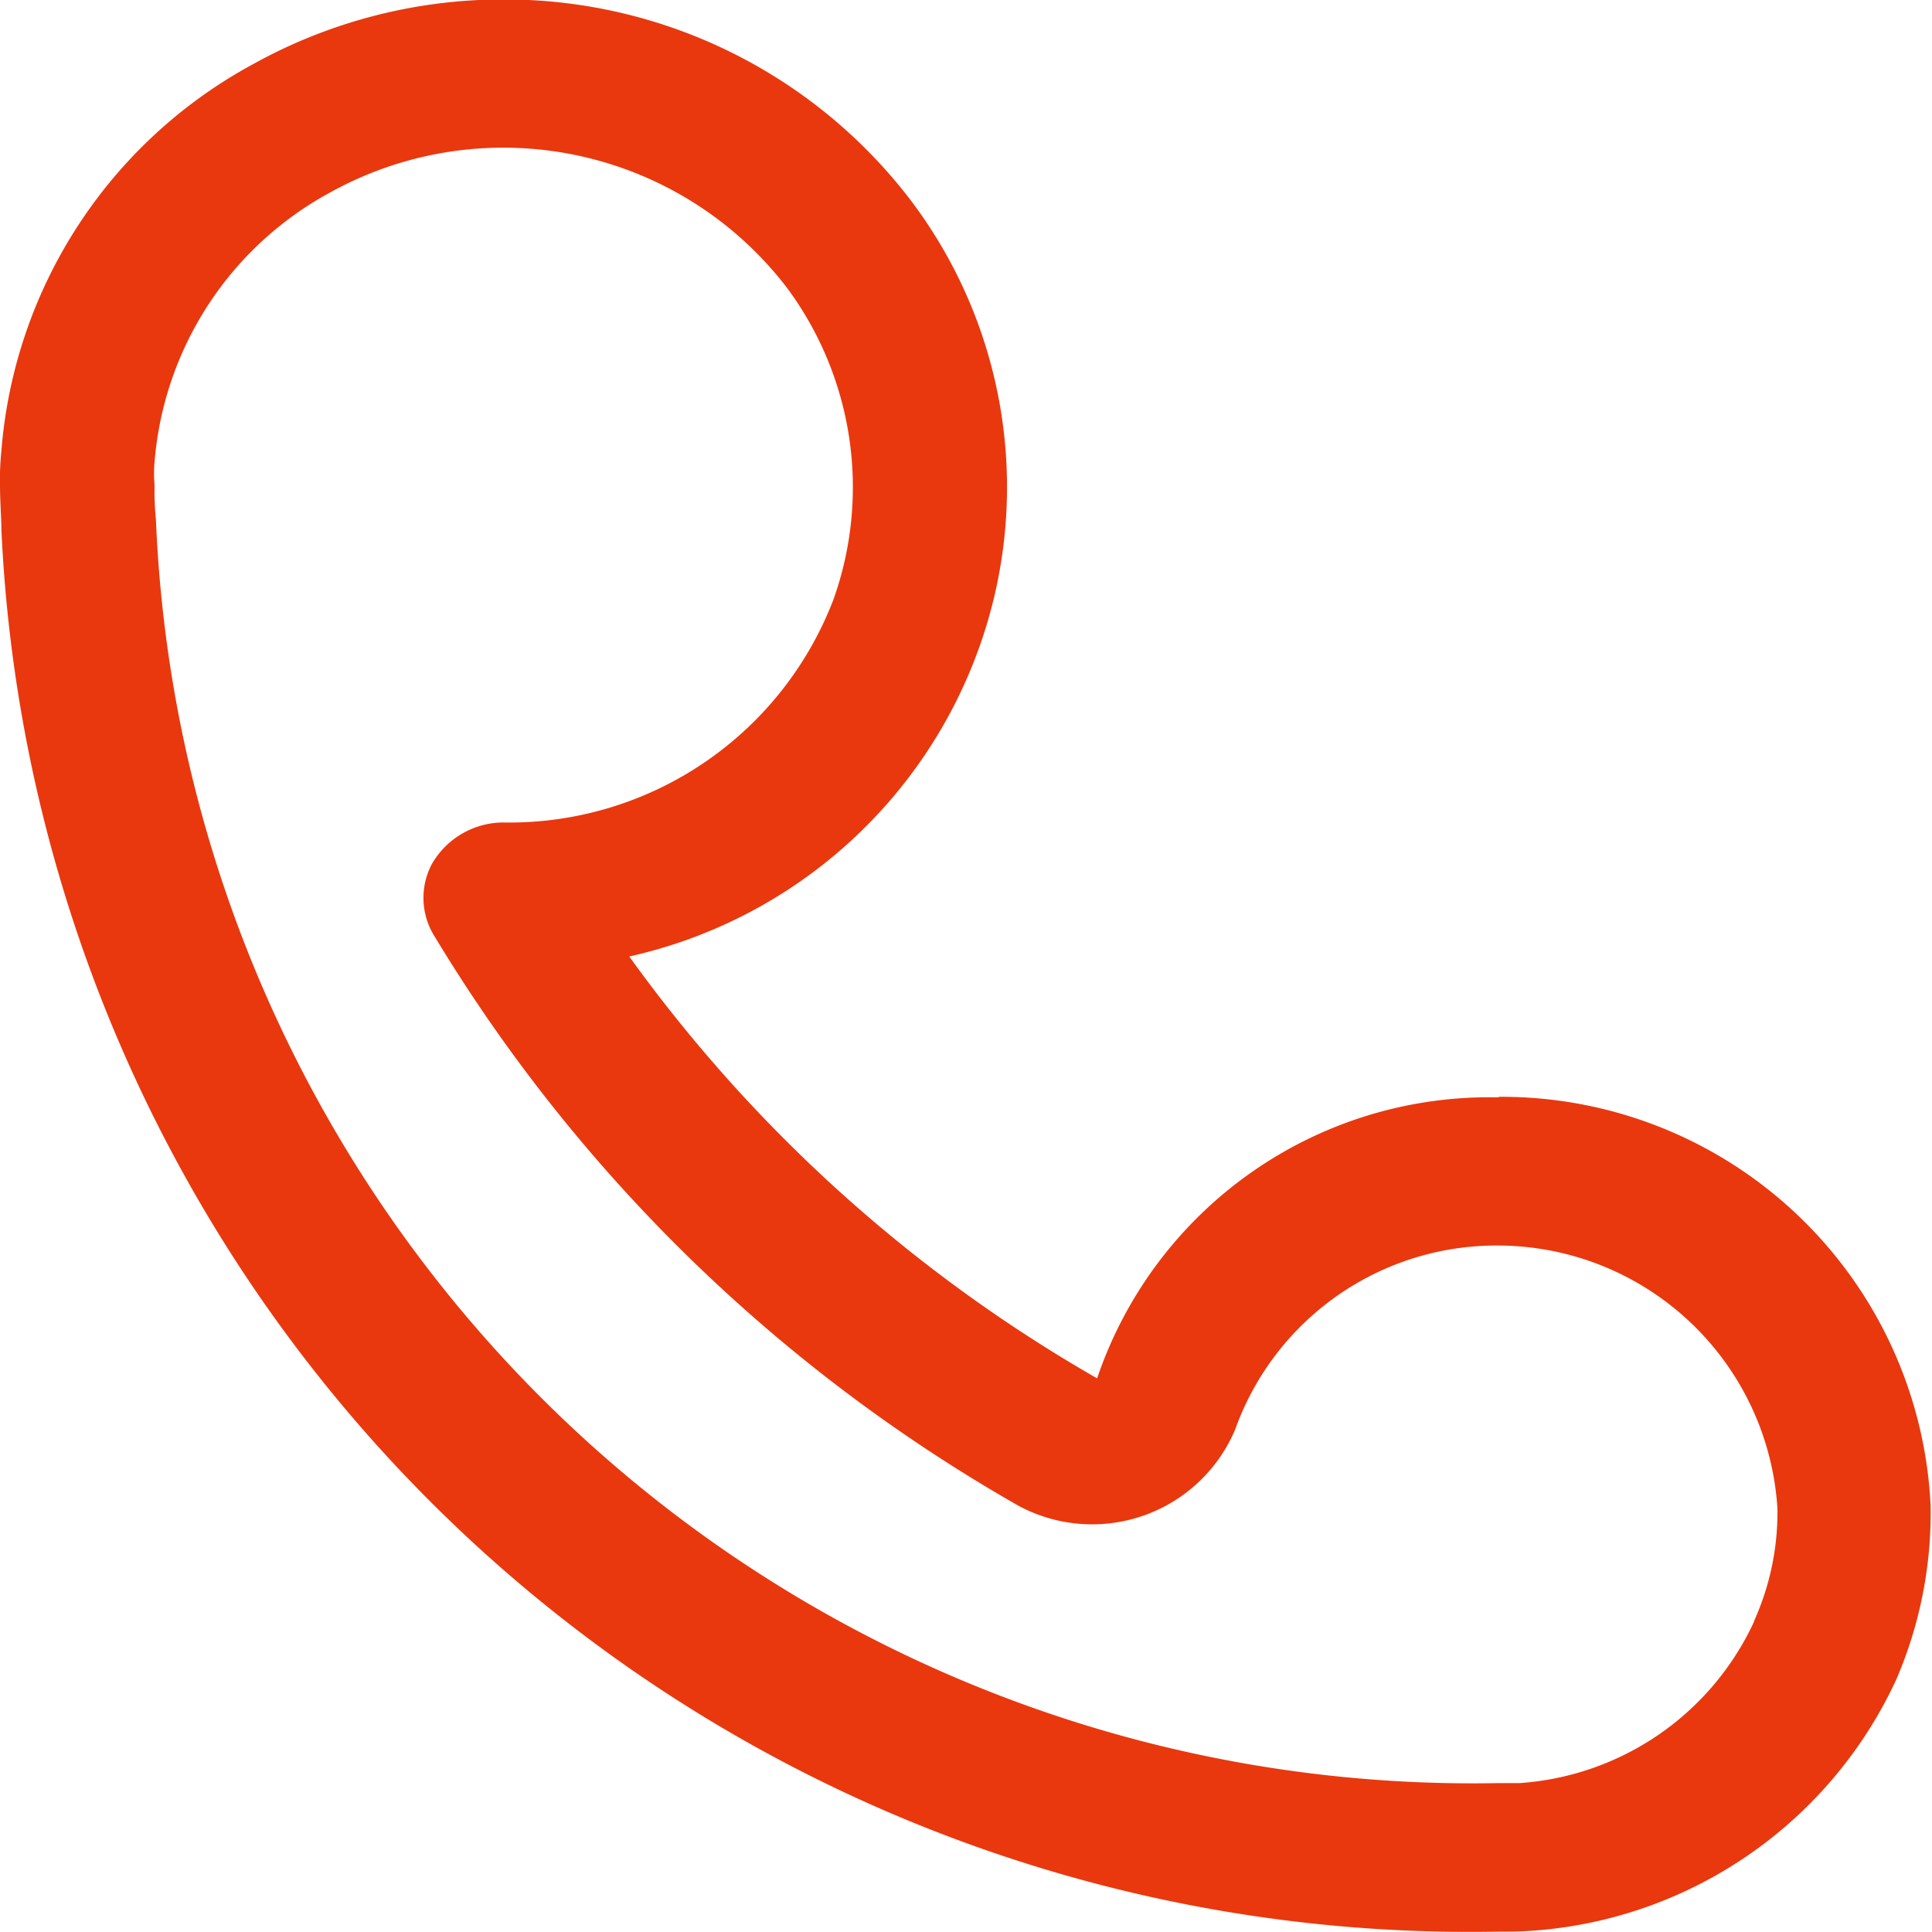
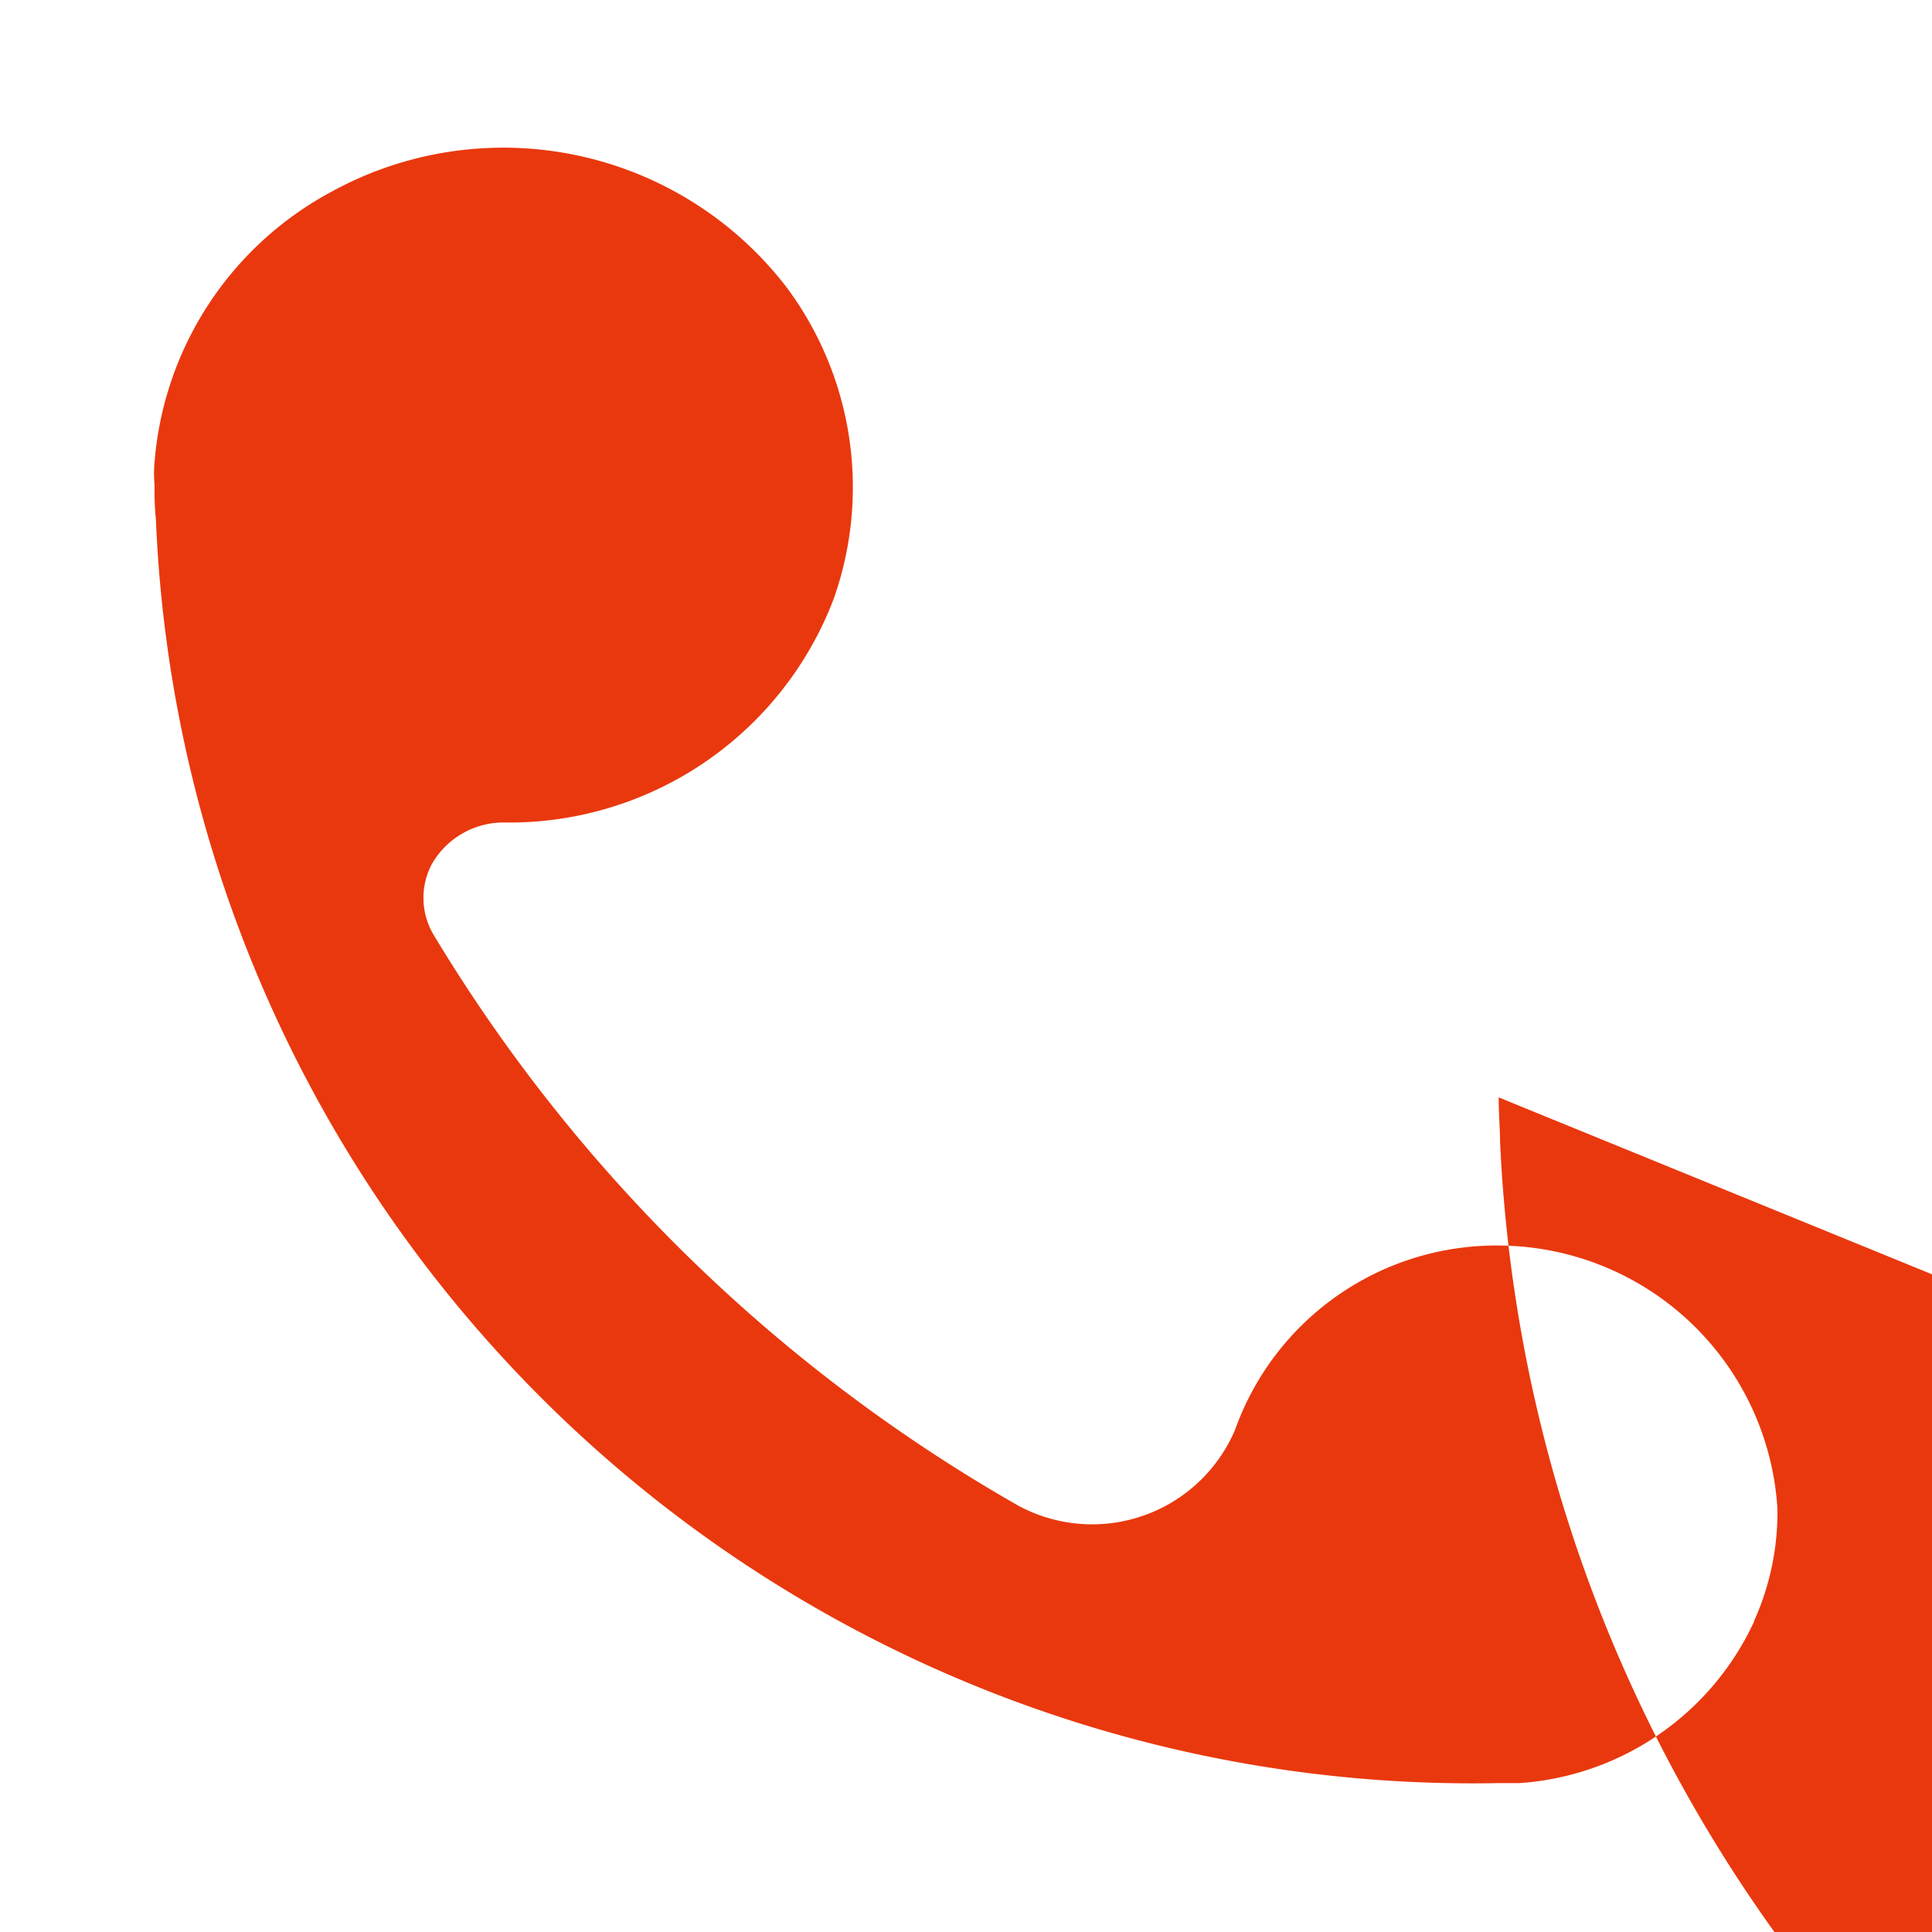
<svg xmlns="http://www.w3.org/2000/svg" width="14" height="14" viewBox="0 0 14 14">
  <defs>
    <style>
      .cls-1 {
        fill: #e9380e;
        fill-rule: evenodd;
      }
    </style>
  </defs>
-   <path id="rexisimc1" class="cls-1" d="M1295.86,214.921a3,3,0,0,0-2.91,2.036,10.766,10.766,0,0,1-3.39-3.057,3.5,3.5,0,0,0,2.54-2.252,3.445,3.445,0,0,0-.5-3.227,3.7,3.7,0,0,0-2.95-1.456,3.733,3.733,0,0,0-1.82.471,3.5,3.5,0,0,0-1.82,2.8,1.992,1.992,0,0,0-.01.247c0,0.122.01,0.238,0.01,0.32a10.648,10.648,0,0,0,10.85,10.163c0.08,0,.15,0,0.24-0.006a3.149,3.149,0,0,0,2.64-1.818,3.049,3.049,0,0,0,.25-1.262,3.112,3.112,0,0,0-3.13-2.963h0Zm1.85,3.8a2.024,2.024,0,0,1-1.7,1.169c-0.05,0-.1,0-0.15,0a9.55,9.55,0,0,1-9.73-9.154,2.082,2.082,0,0,1-.01-0.252,0.931,0.931,0,0,1,0-.167,2.444,2.444,0,0,1,1.27-1.952,2.588,2.588,0,0,1,3.31.686,2.425,2.425,0,0,1,.34,2.261,2.516,2.516,0,0,1-2.4,1.617h0a0.6,0.6,0,0,0-.51.3,0.524,0.524,0,0,0,.02.527,11.712,11.712,0,0,0,4.23,4.124,1.125,1.125,0,0,0,1.57-.551,2.011,2.011,0,0,1,1.94-1.334h0a2.032,2.032,0,0,1,1.99,1.907,1.917,1.917,0,0,1-.17.815h0Zm0,0" transform="translate(-1285 -206.969)" />
+   <path id="rexisimc1" class="cls-1" d="M1295.86,214.921c0,0.122.01,0.238,0.01,0.32a10.648,10.648,0,0,0,10.85,10.163c0.08,0,.15,0,0.24-0.006a3.149,3.149,0,0,0,2.64-1.818,3.049,3.049,0,0,0,.25-1.262,3.112,3.112,0,0,0-3.13-2.963h0Zm1.85,3.8a2.024,2.024,0,0,1-1.7,1.169c-0.05,0-.1,0-0.15,0a9.55,9.55,0,0,1-9.73-9.154,2.082,2.082,0,0,1-.01-0.252,0.931,0.931,0,0,1,0-.167,2.444,2.444,0,0,1,1.27-1.952,2.588,2.588,0,0,1,3.31.686,2.425,2.425,0,0,1,.34,2.261,2.516,2.516,0,0,1-2.4,1.617h0a0.6,0.6,0,0,0-.51.3,0.524,0.524,0,0,0,.02.527,11.712,11.712,0,0,0,4.23,4.124,1.125,1.125,0,0,0,1.57-.551,2.011,2.011,0,0,1,1.94-1.334h0a2.032,2.032,0,0,1,1.99,1.907,1.917,1.917,0,0,1-.17.815h0Zm0,0" transform="translate(-1285 -206.969)" />
</svg>